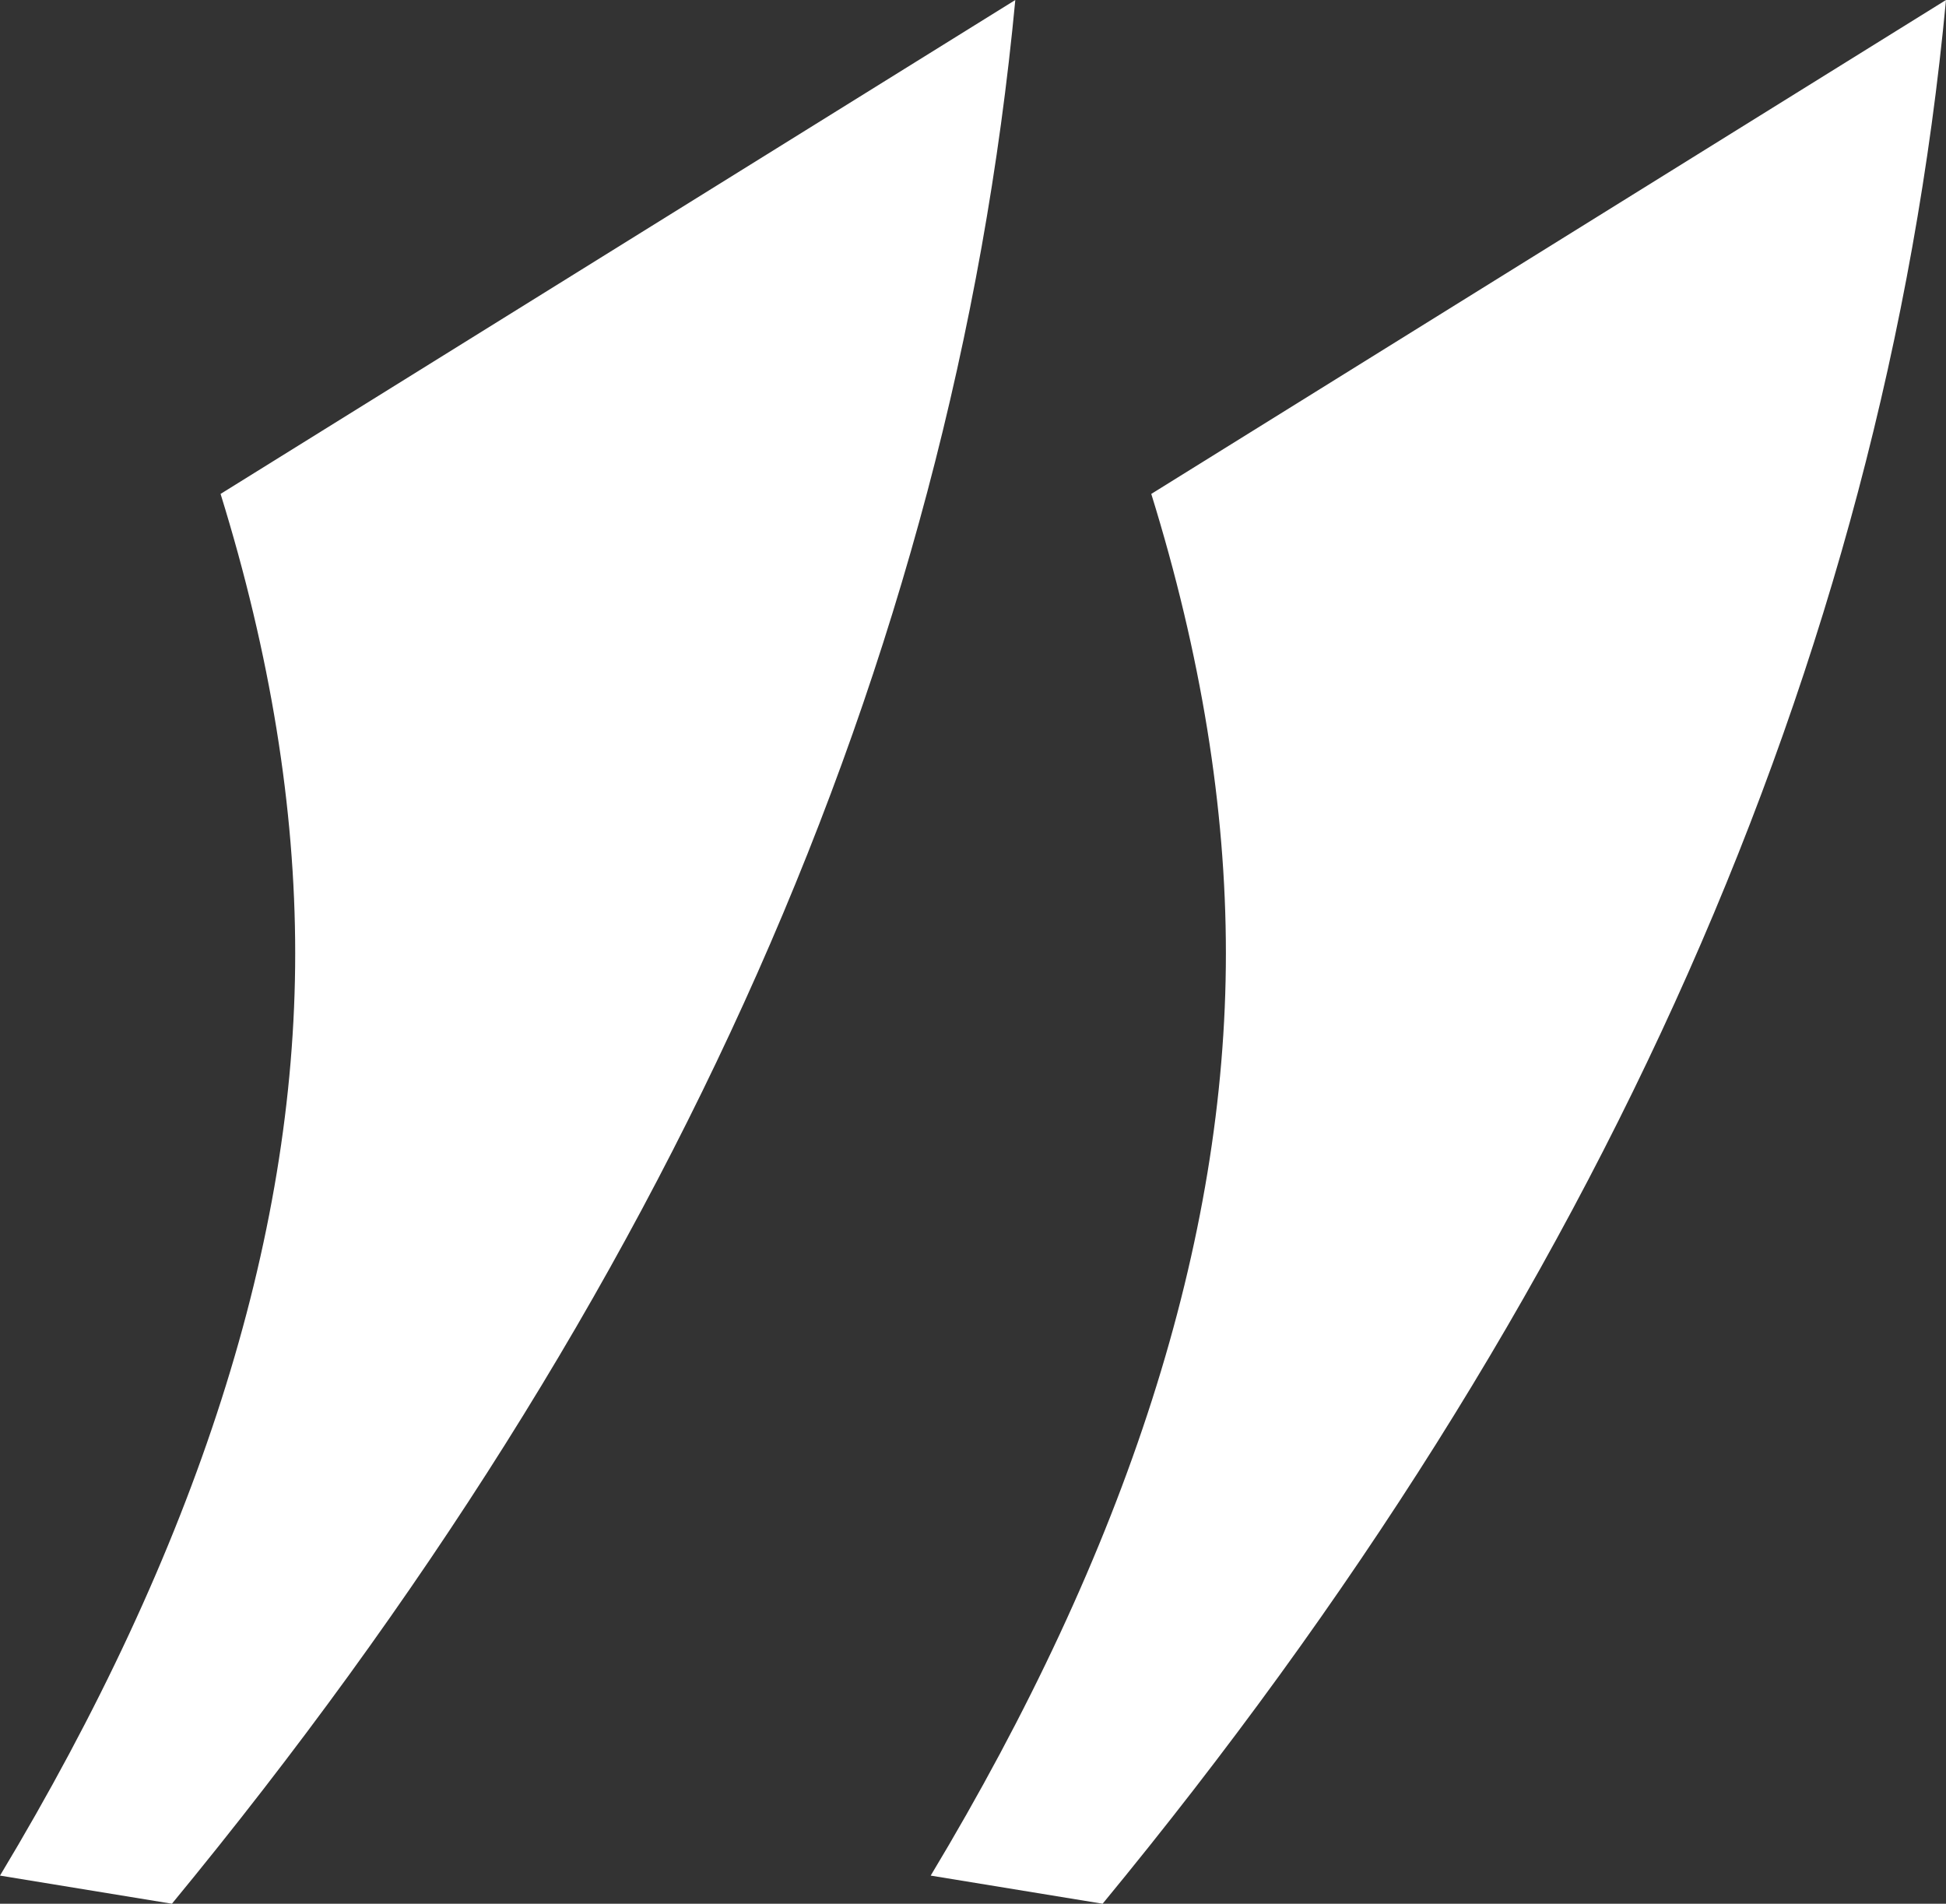
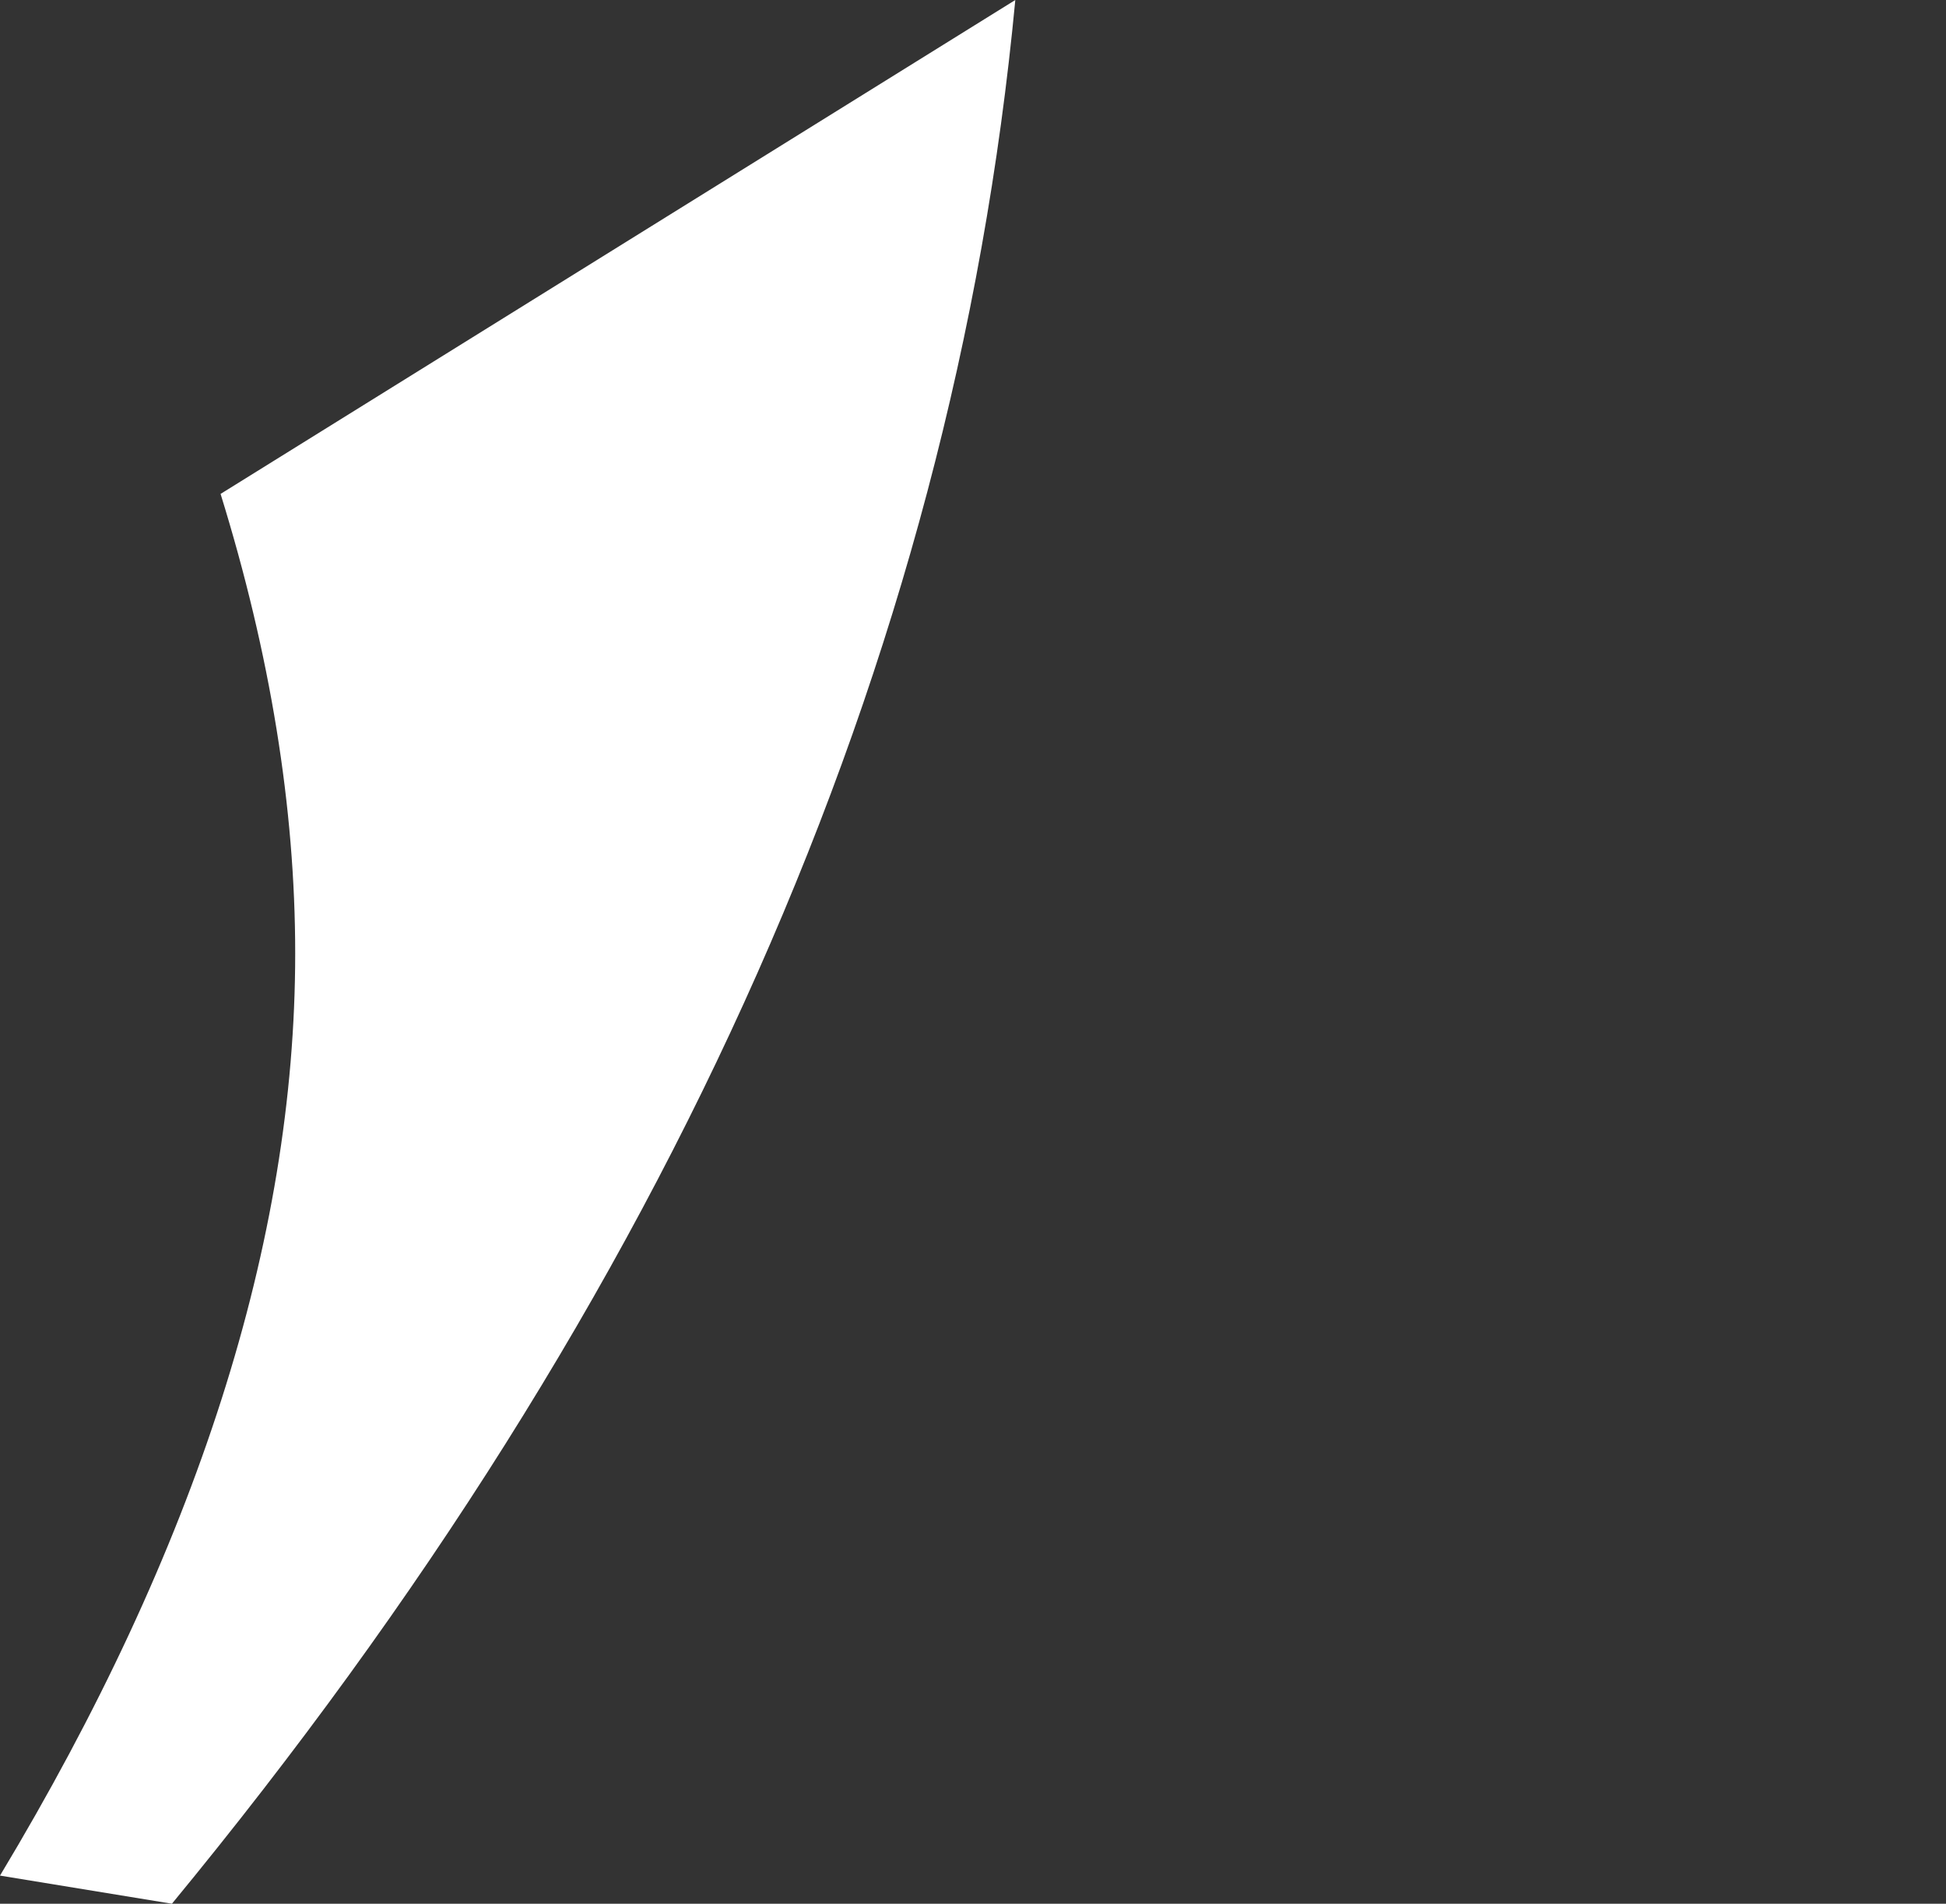
<svg xmlns="http://www.w3.org/2000/svg" width="46" height="45" viewBox="0 0 46 45" fill="none">
  <rect x="0" y="0" width="46" height="45" fill="#333333" stroke="none" />
  <path d="M-3.75656e-06 44.335C4.652 36.601 6.978 29.335 6.978 22.537C6.978 19.089 6.39 15.468 5.214 11.675L24 3.8147e-06C22.518 15.665 15.872 30.665 4.064 45L-3.75656e-06 44.335Z" fill="white" />
-   <path d="M22 44.335C26.652 36.601 28.978 29.335 28.978 22.537C28.978 19.089 28.39 15.468 27.214 11.675L46 3.8147e-06C44.518 15.665 37.872 30.665 26.064 45L22 44.335Z" fill="white" />
</svg>